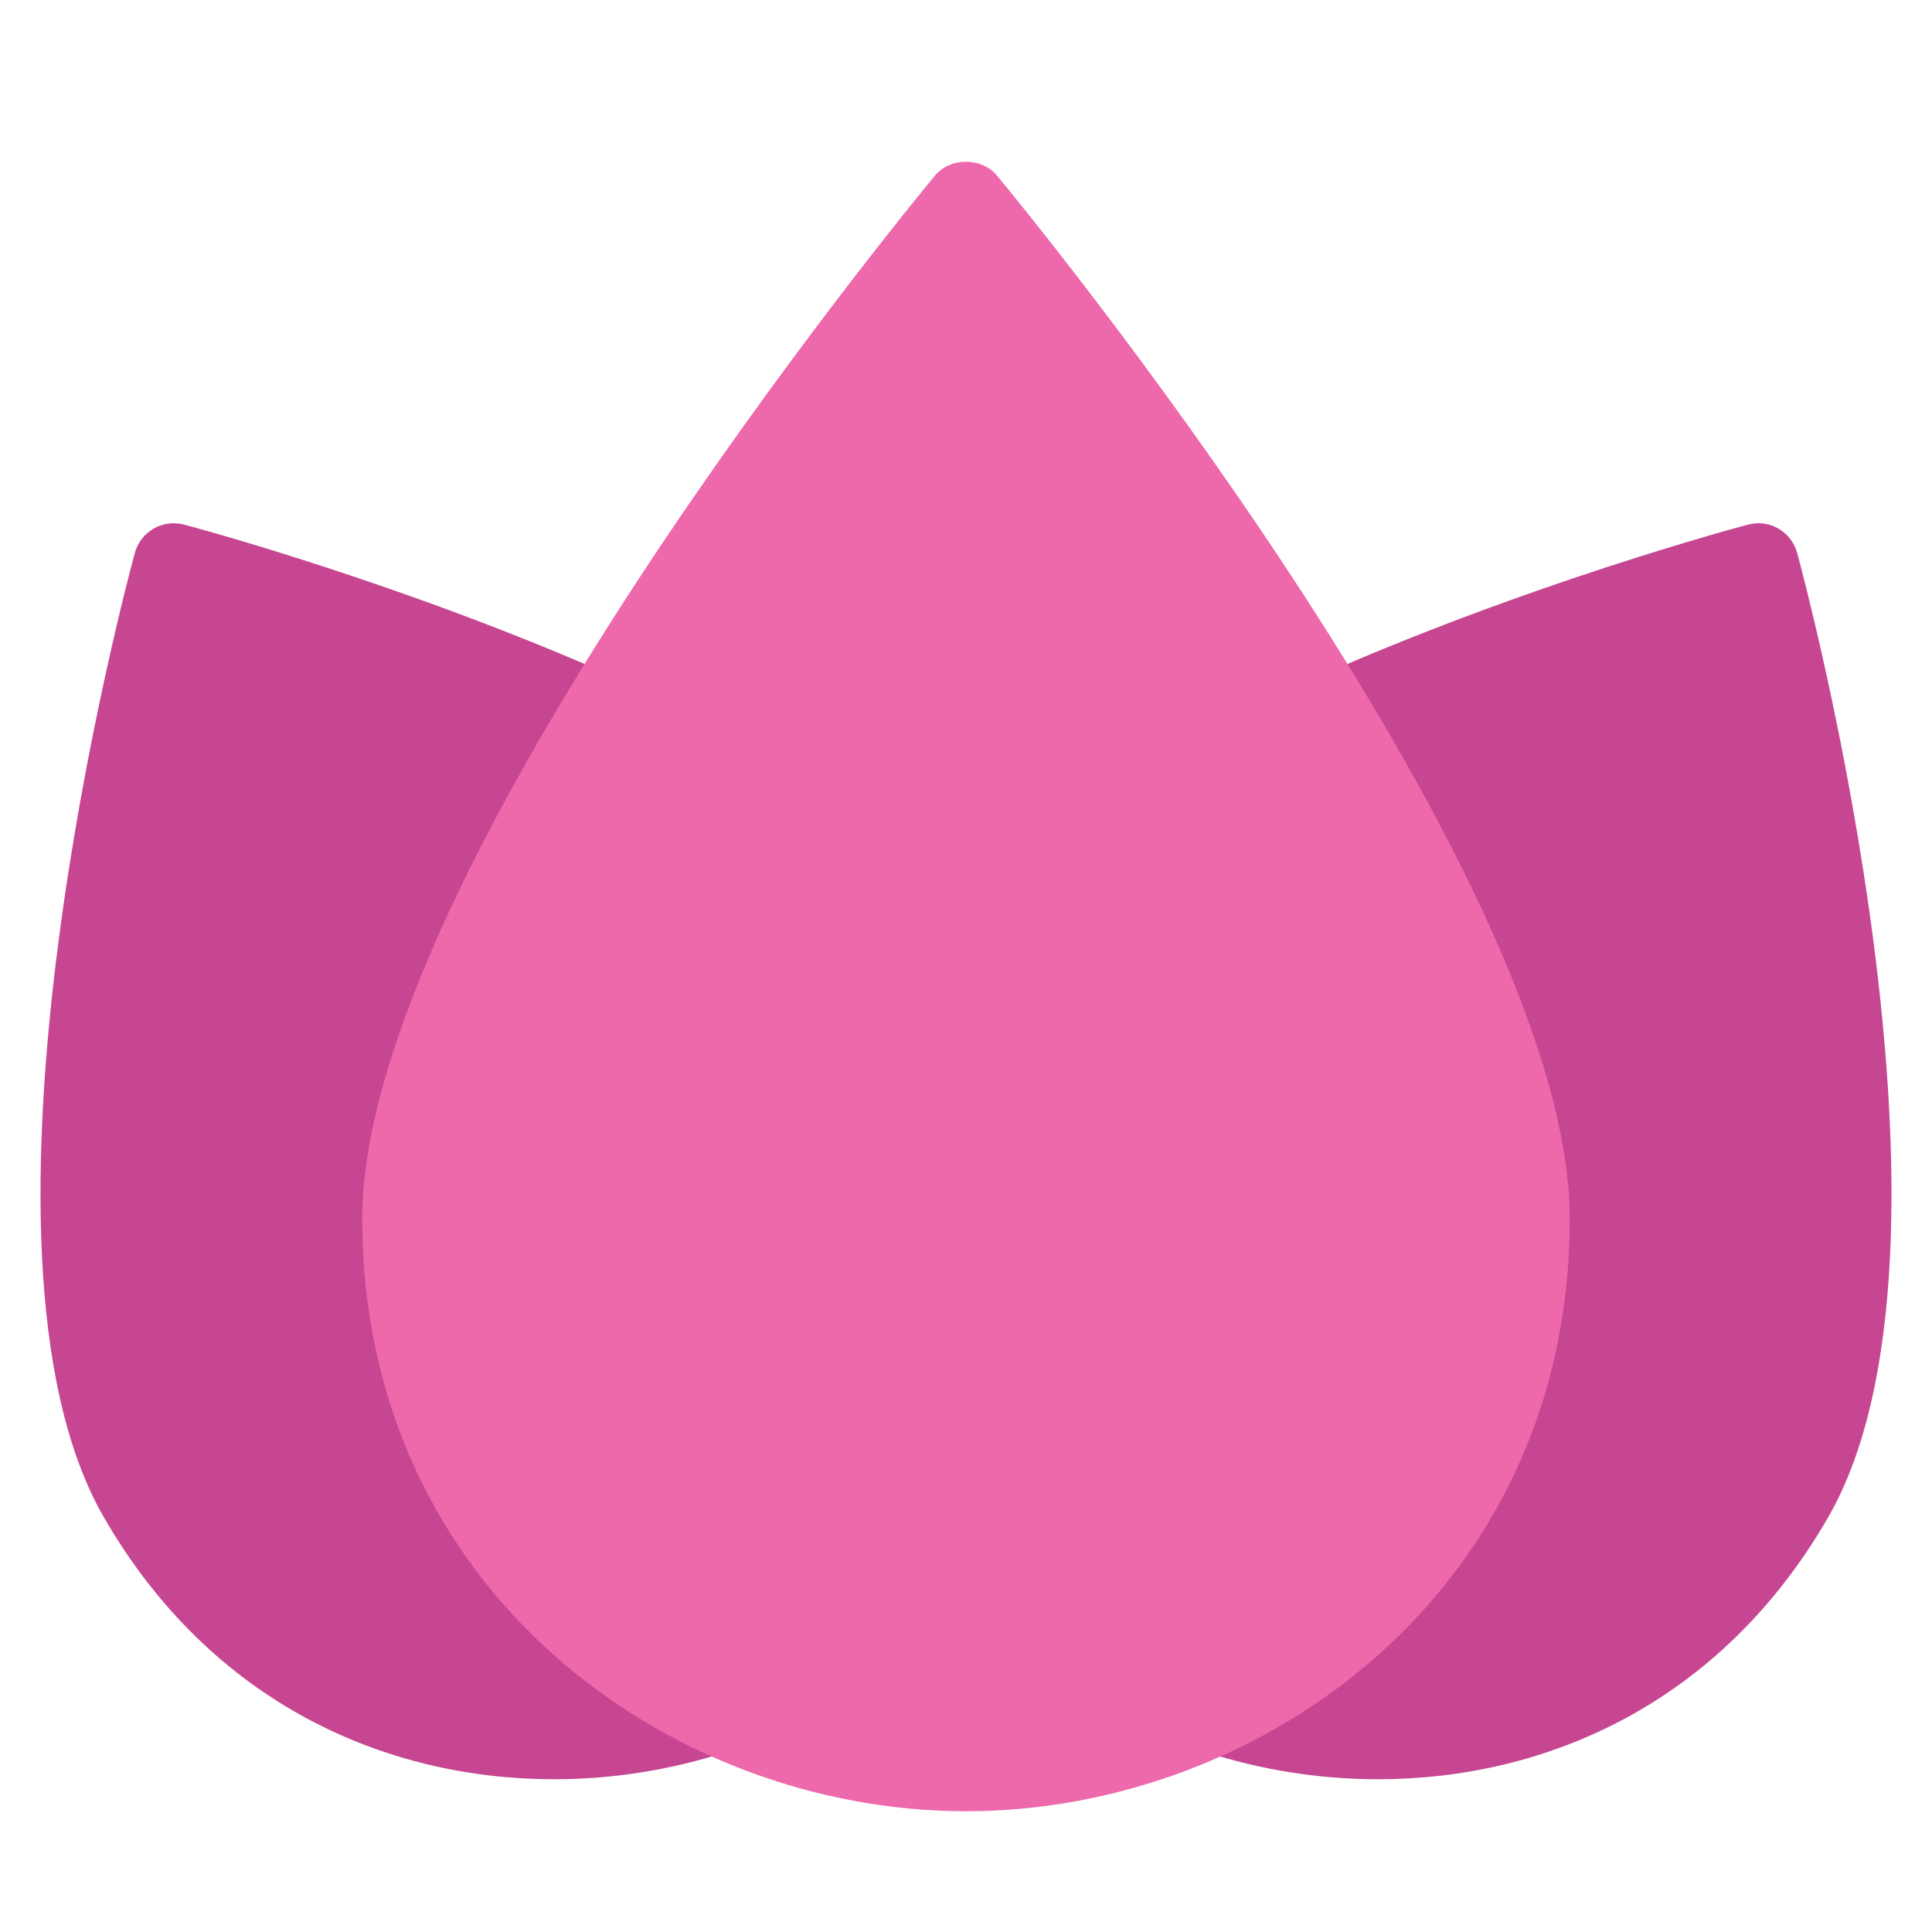
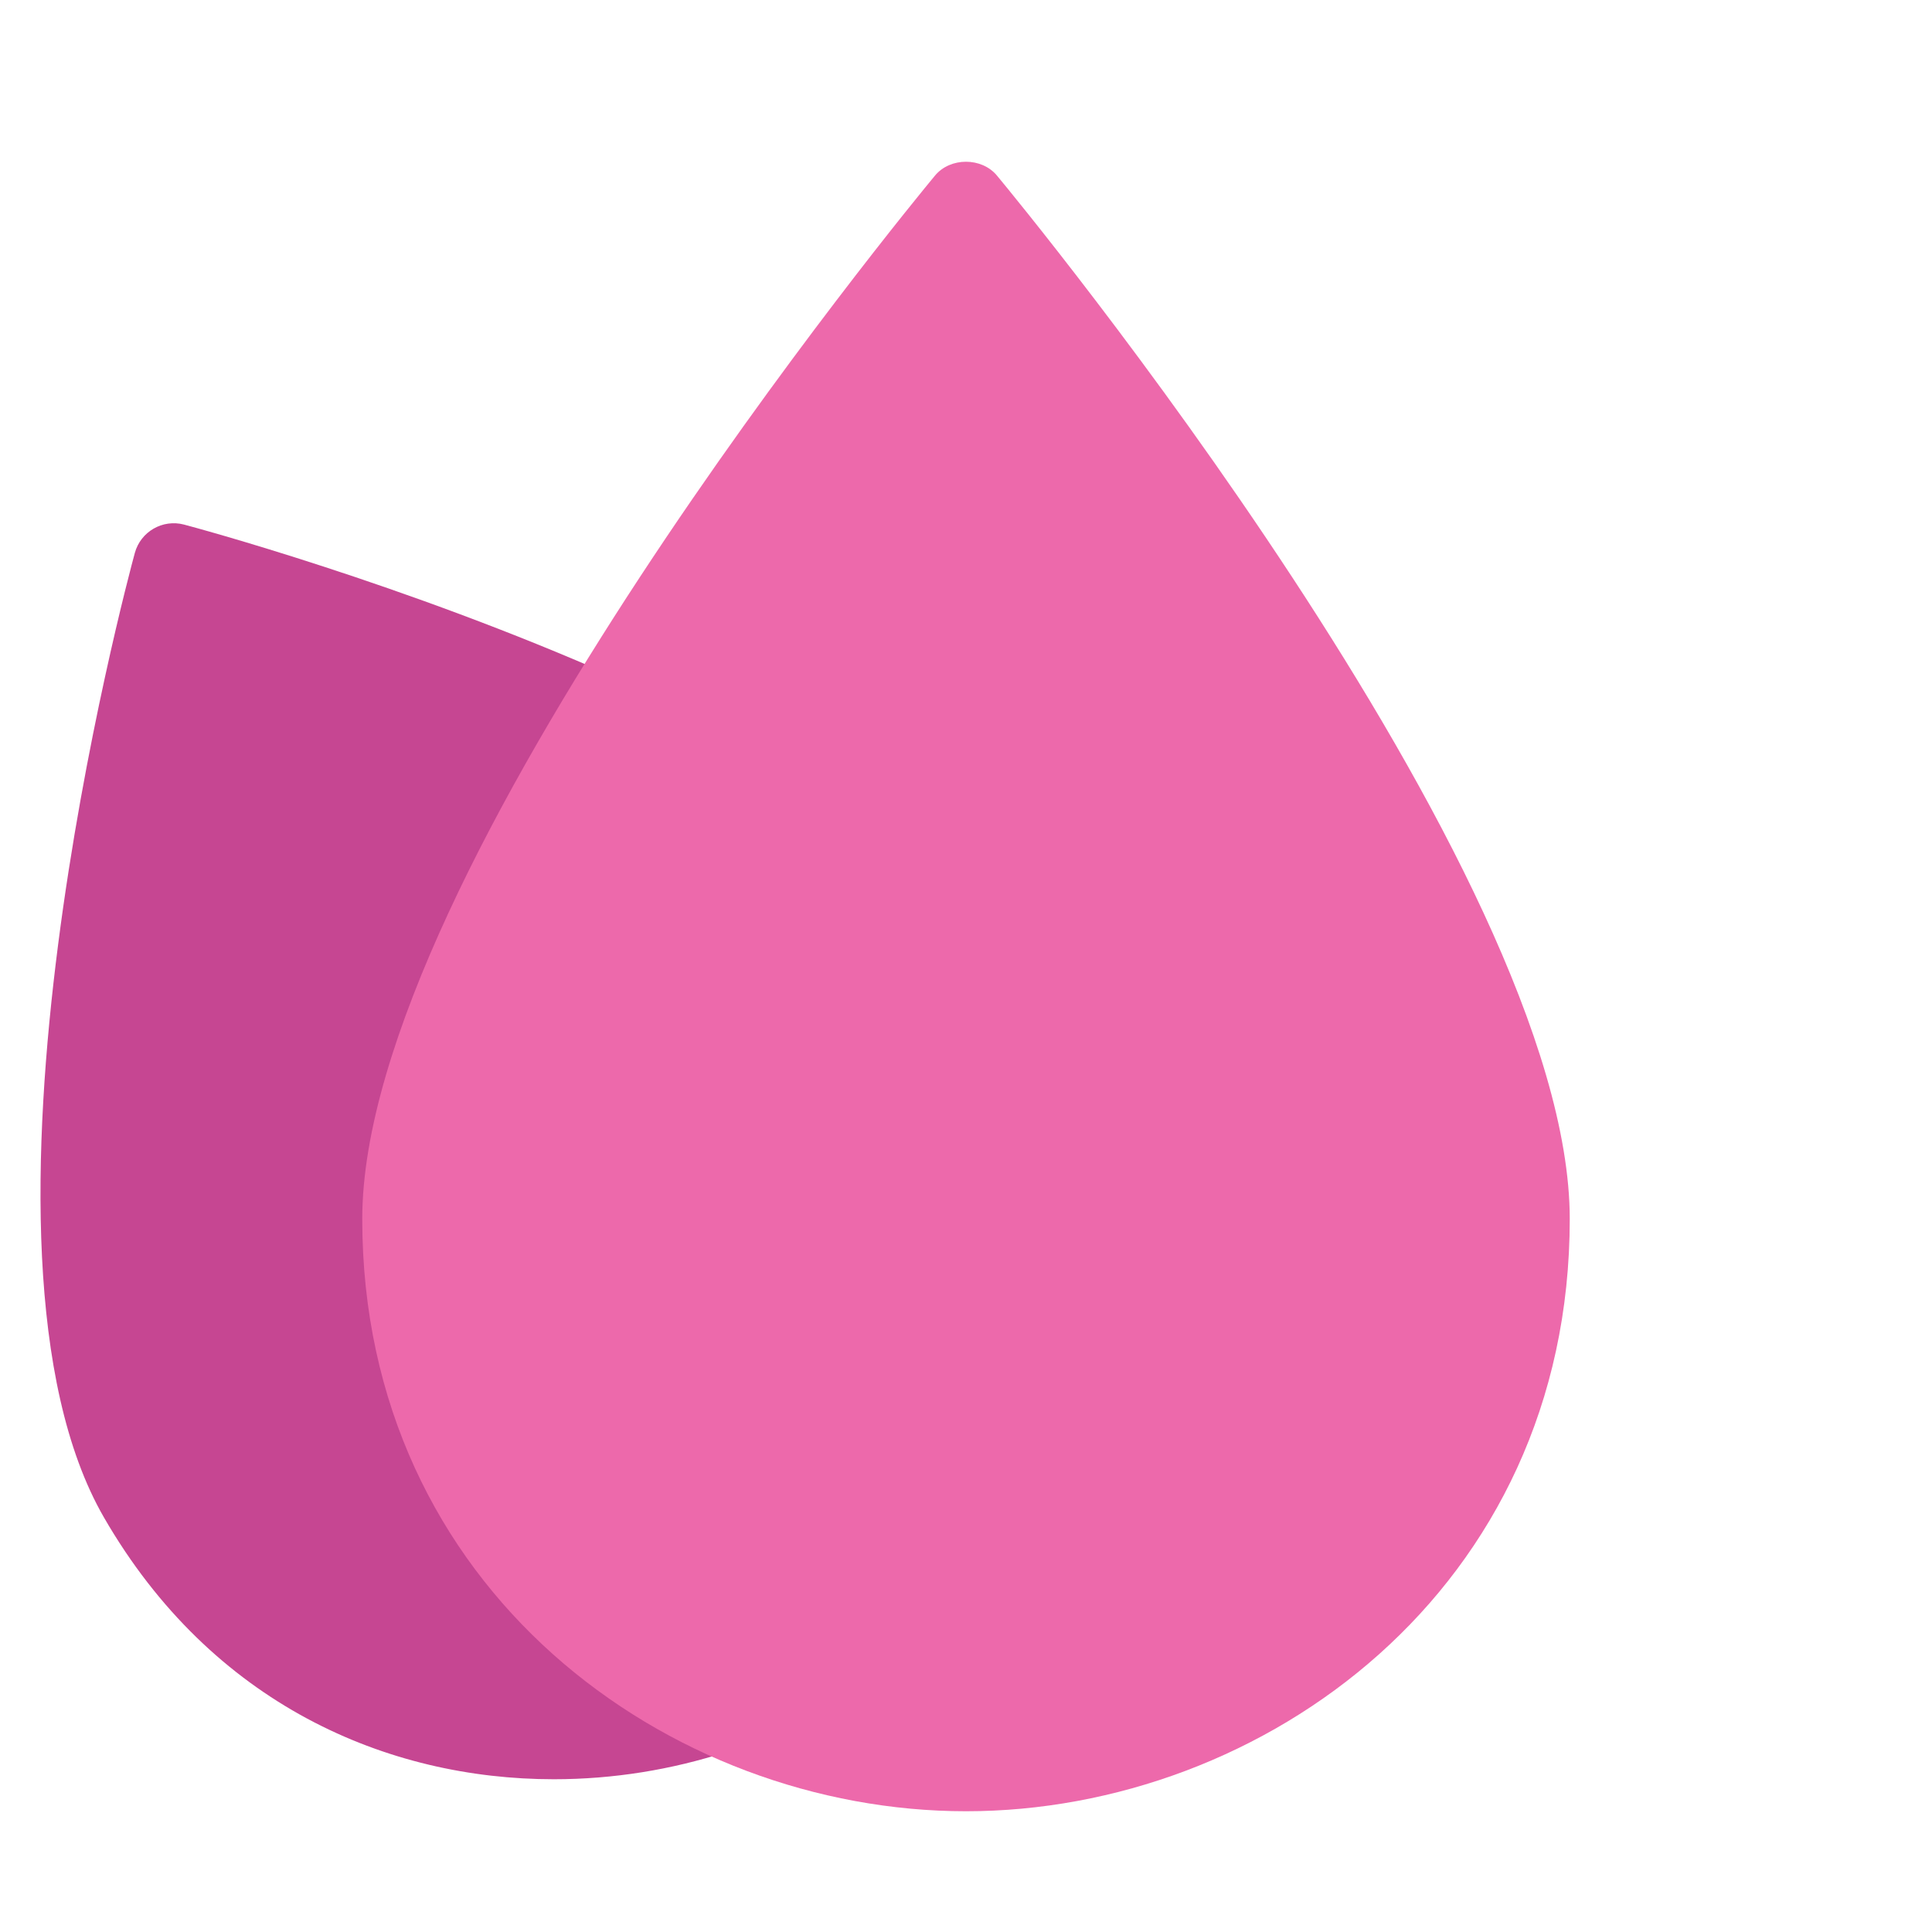
<svg xmlns="http://www.w3.org/2000/svg" height="48" width="48" viewBox="0 0 48 48">
  <g>
    <path d="M13.76,44.205c-4.135,0-8.494-1.857-11.177-6.504C-1.286,31,3.158,14.439,3.35,13.737 c0.146-0.53,0.691-0.844,1.222-0.704c0.22,0.058,5.448,1.457,10.748,3.809c0.324,0.144,0.549,0.449,0.588,0.801l2.814,24.823 c0.054,0.472-0.232,0.917-0.684,1.063C16.699,43.965,15.244,44.205,13.76,44.205z" fill="#C64692" />
-     <path d="M34.24,44.205c-1.484,0-2.939-0.239-4.278-0.675c-0.451-0.146-0.737-0.59-0.685-1.062l2.778-24.807 c0.04-0.353,0.264-0.658,0.588-0.802c5.312-2.362,10.564-3.767,10.785-3.825c0.528-0.144,1.077,0.172,1.222,0.704 c0.191,0.702,4.636,17.263,0.767,23.964C42.735,42.348,38.375,44.205,34.24,44.205z" fill="#C64692" />
    <path d="M24,45c-7.373,0-15-5.504-15-14.714C9,21.625,22.649,5.062,23.23,4.362c0.379-0.458,1.16-0.458,1.539,0 C25.351,5.062,39,21.625,39,30.286C39,39.496,31.373,45,24,45z" fill="#ED69AB" />
  </g>
</svg>